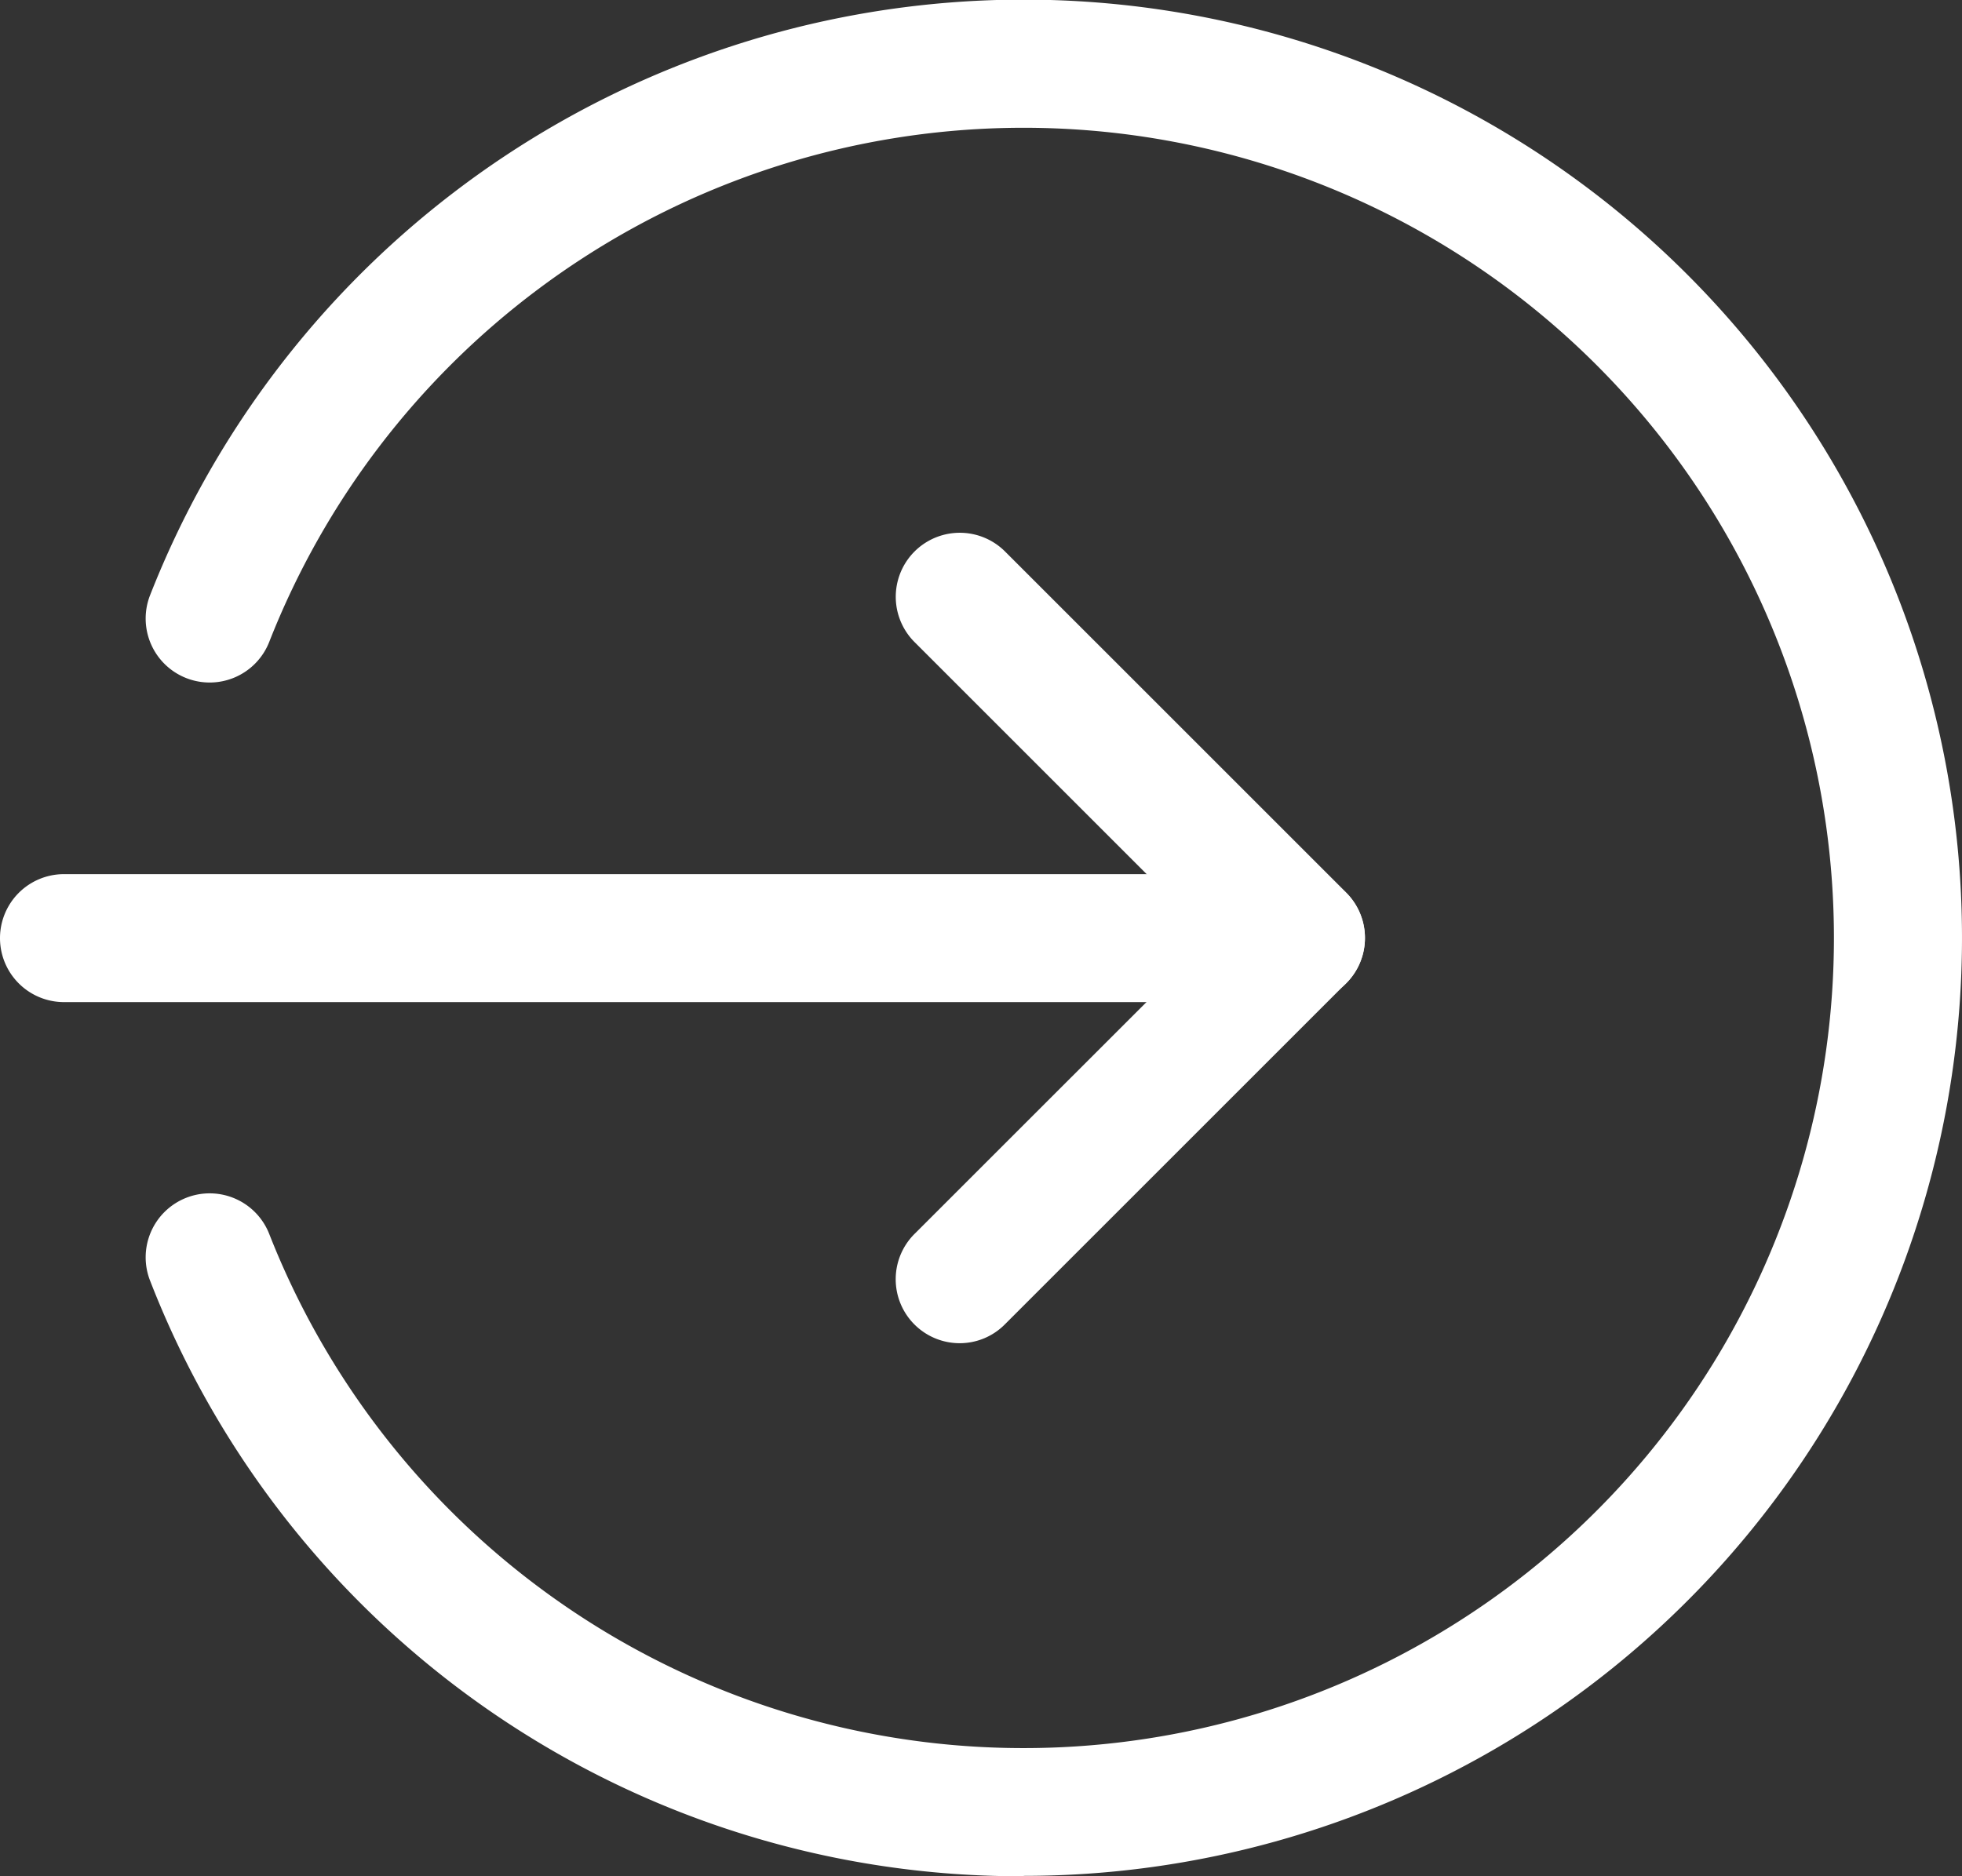
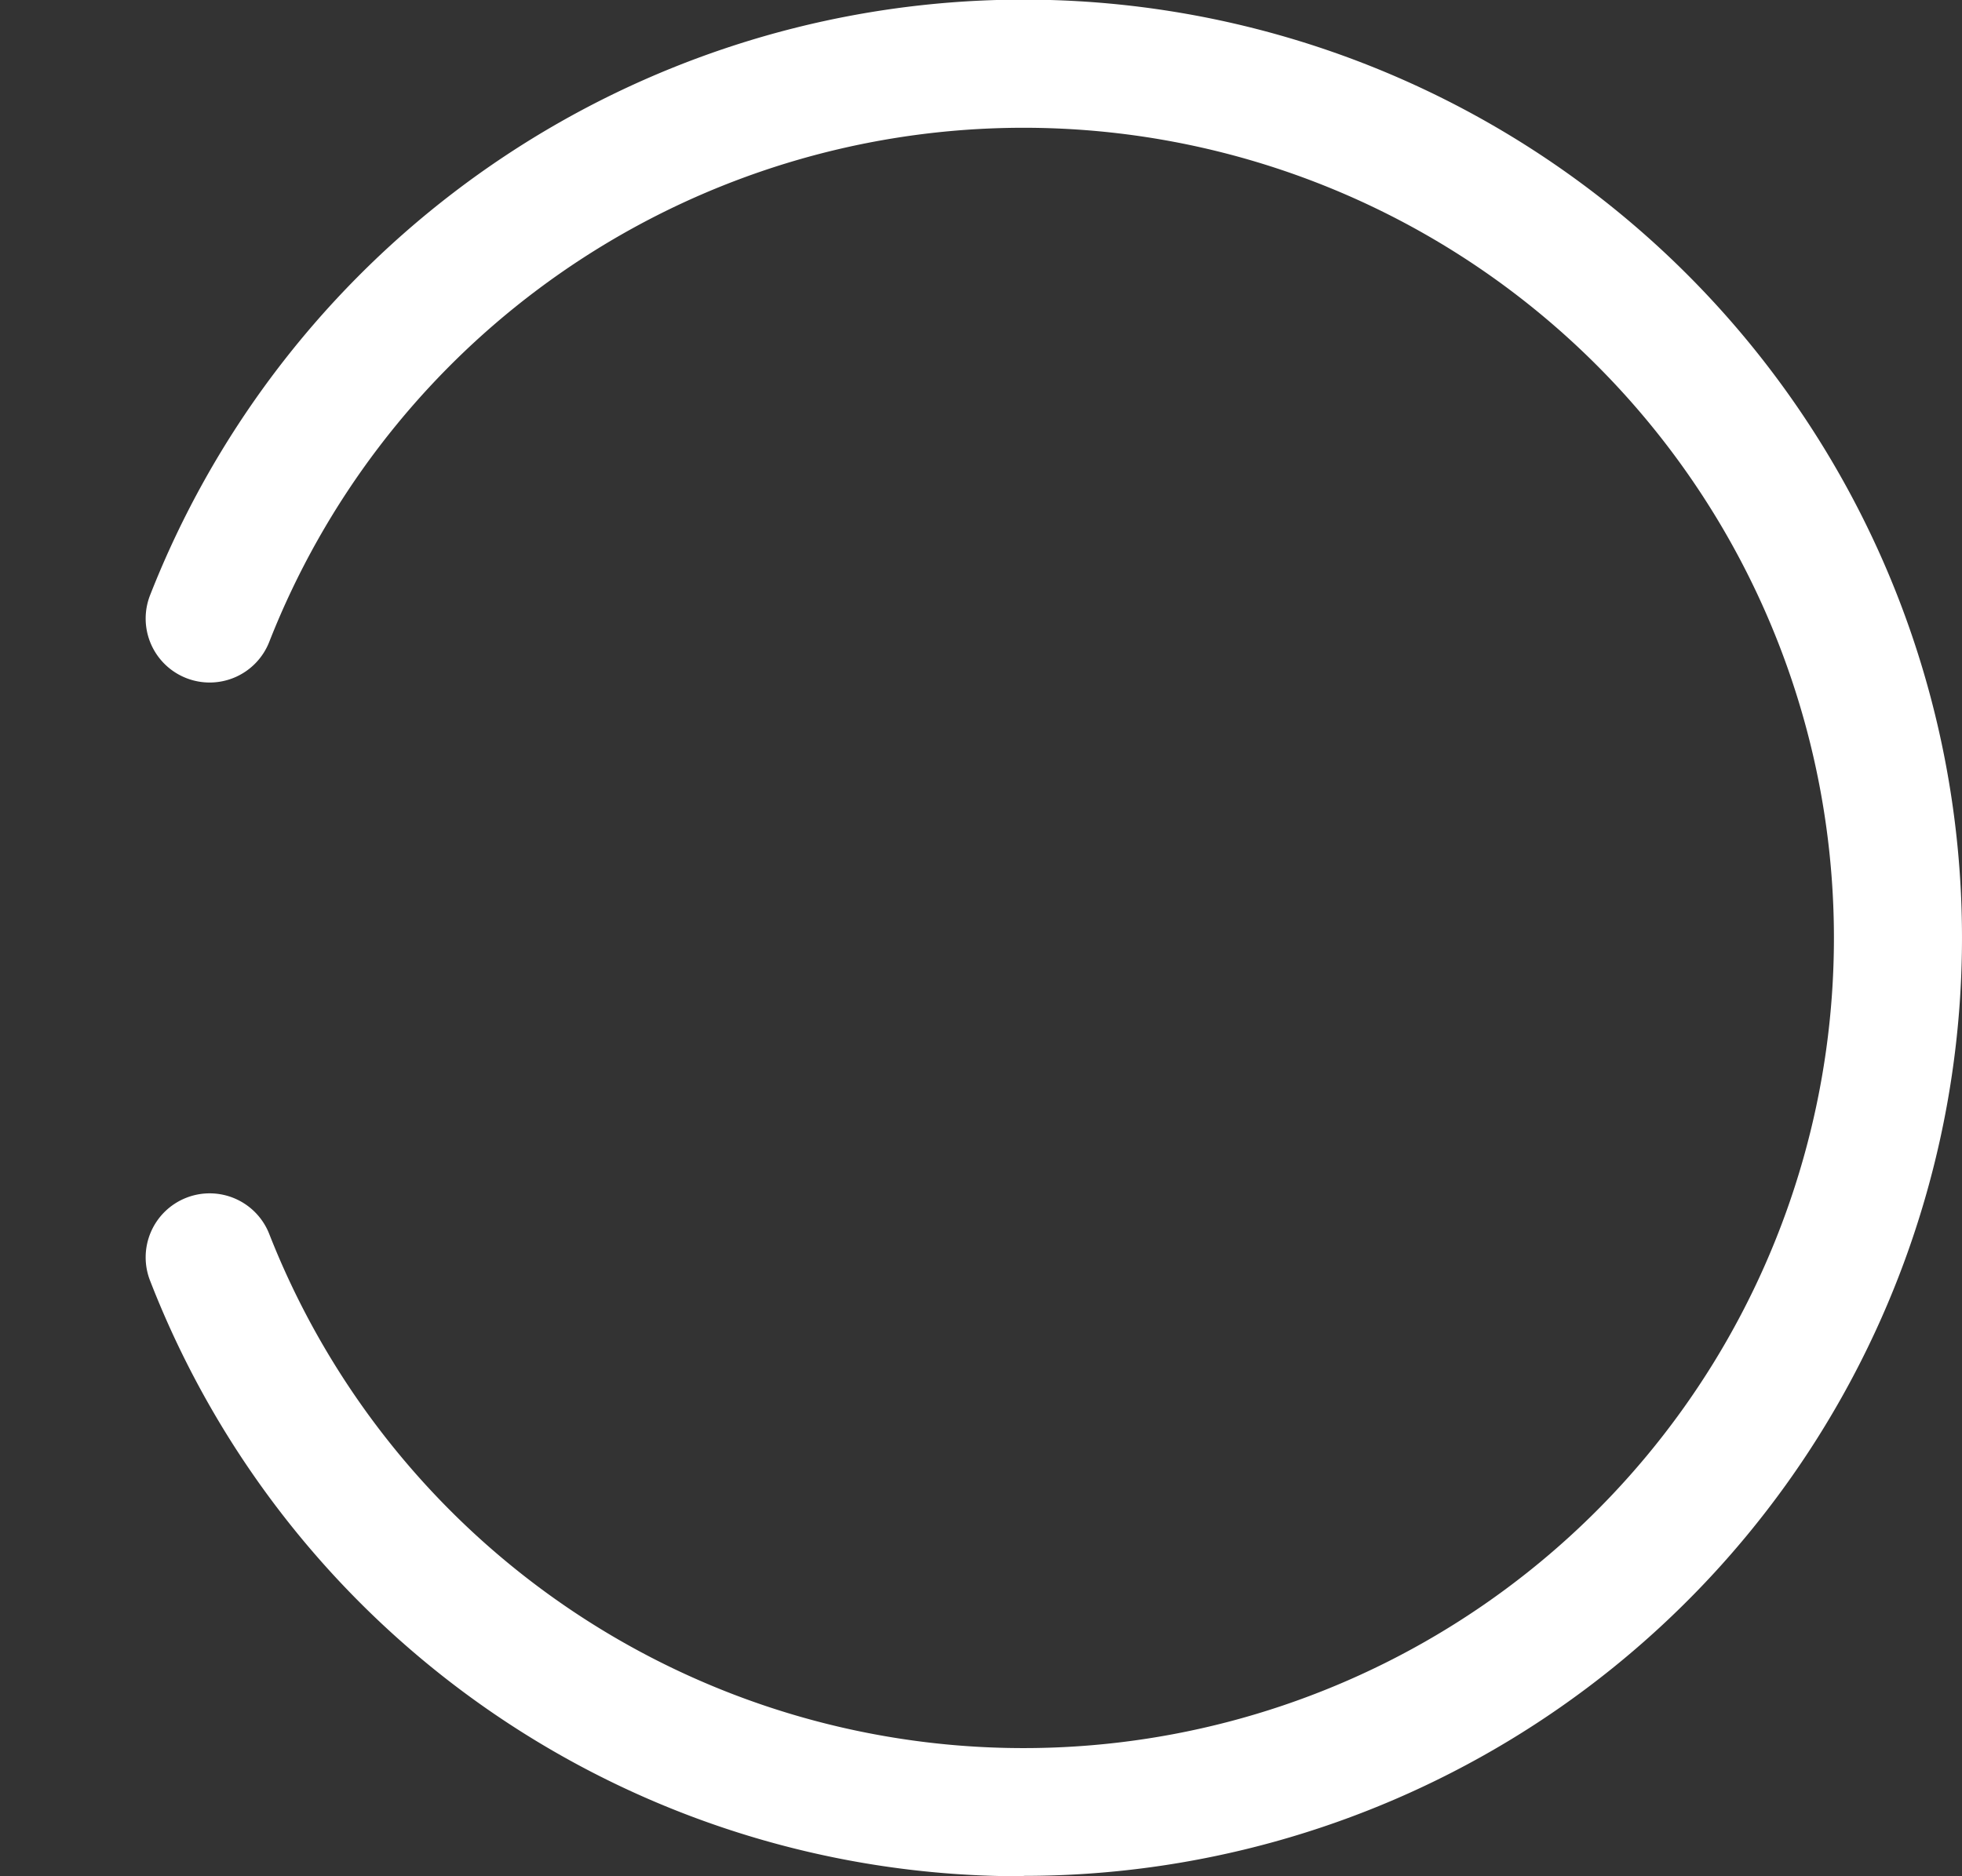
<svg xmlns="http://www.w3.org/2000/svg" width="20.909" height="20" viewBox="0 0 20.909 20">
  <rect x="0" y="0" width="20.909" height="20" fill="#333333" stroke="none" />
  <g id="login" transform="translate(0 -0.333)">
-     <path id="Path_10" data-name="Path 10" d="M13.864,220.364H.682a.682.682,0,1,1,0-1.364H13.864a.682.682,0,1,1,0,1.364Zm0,0" transform="translate(0 -209.349)" fill="#fff" />
-     <path id="Path_11" data-name="Path 11" d="M224.686,142.267a.682.682,0,0,1-.482-1.165l3.155-3.154-3.155-3.155a.682.682,0,1,1,.965-.965l3.636,3.636a.682.682,0,0,1,0,.964l-3.636,3.636A.677.677,0,0,1,224.686,142.267Zm0,0" transform="translate(-214.458 -127.616)" fill="#fff" />
    <path id="Path_12" data-name="Path 12" d="M45.827,20.333a9.948,9.948,0,0,1-9.307-6.342.682.682,0,1,1,1.269-.5,8.636,8.636,0,1,0,0-6.32.682.682,0,1,1-1.269-.5,10,10,0,1,1,9.307,13.658Zm0,0" transform="translate(-34.918)" fill="#fff" />
  </g>
</svg>